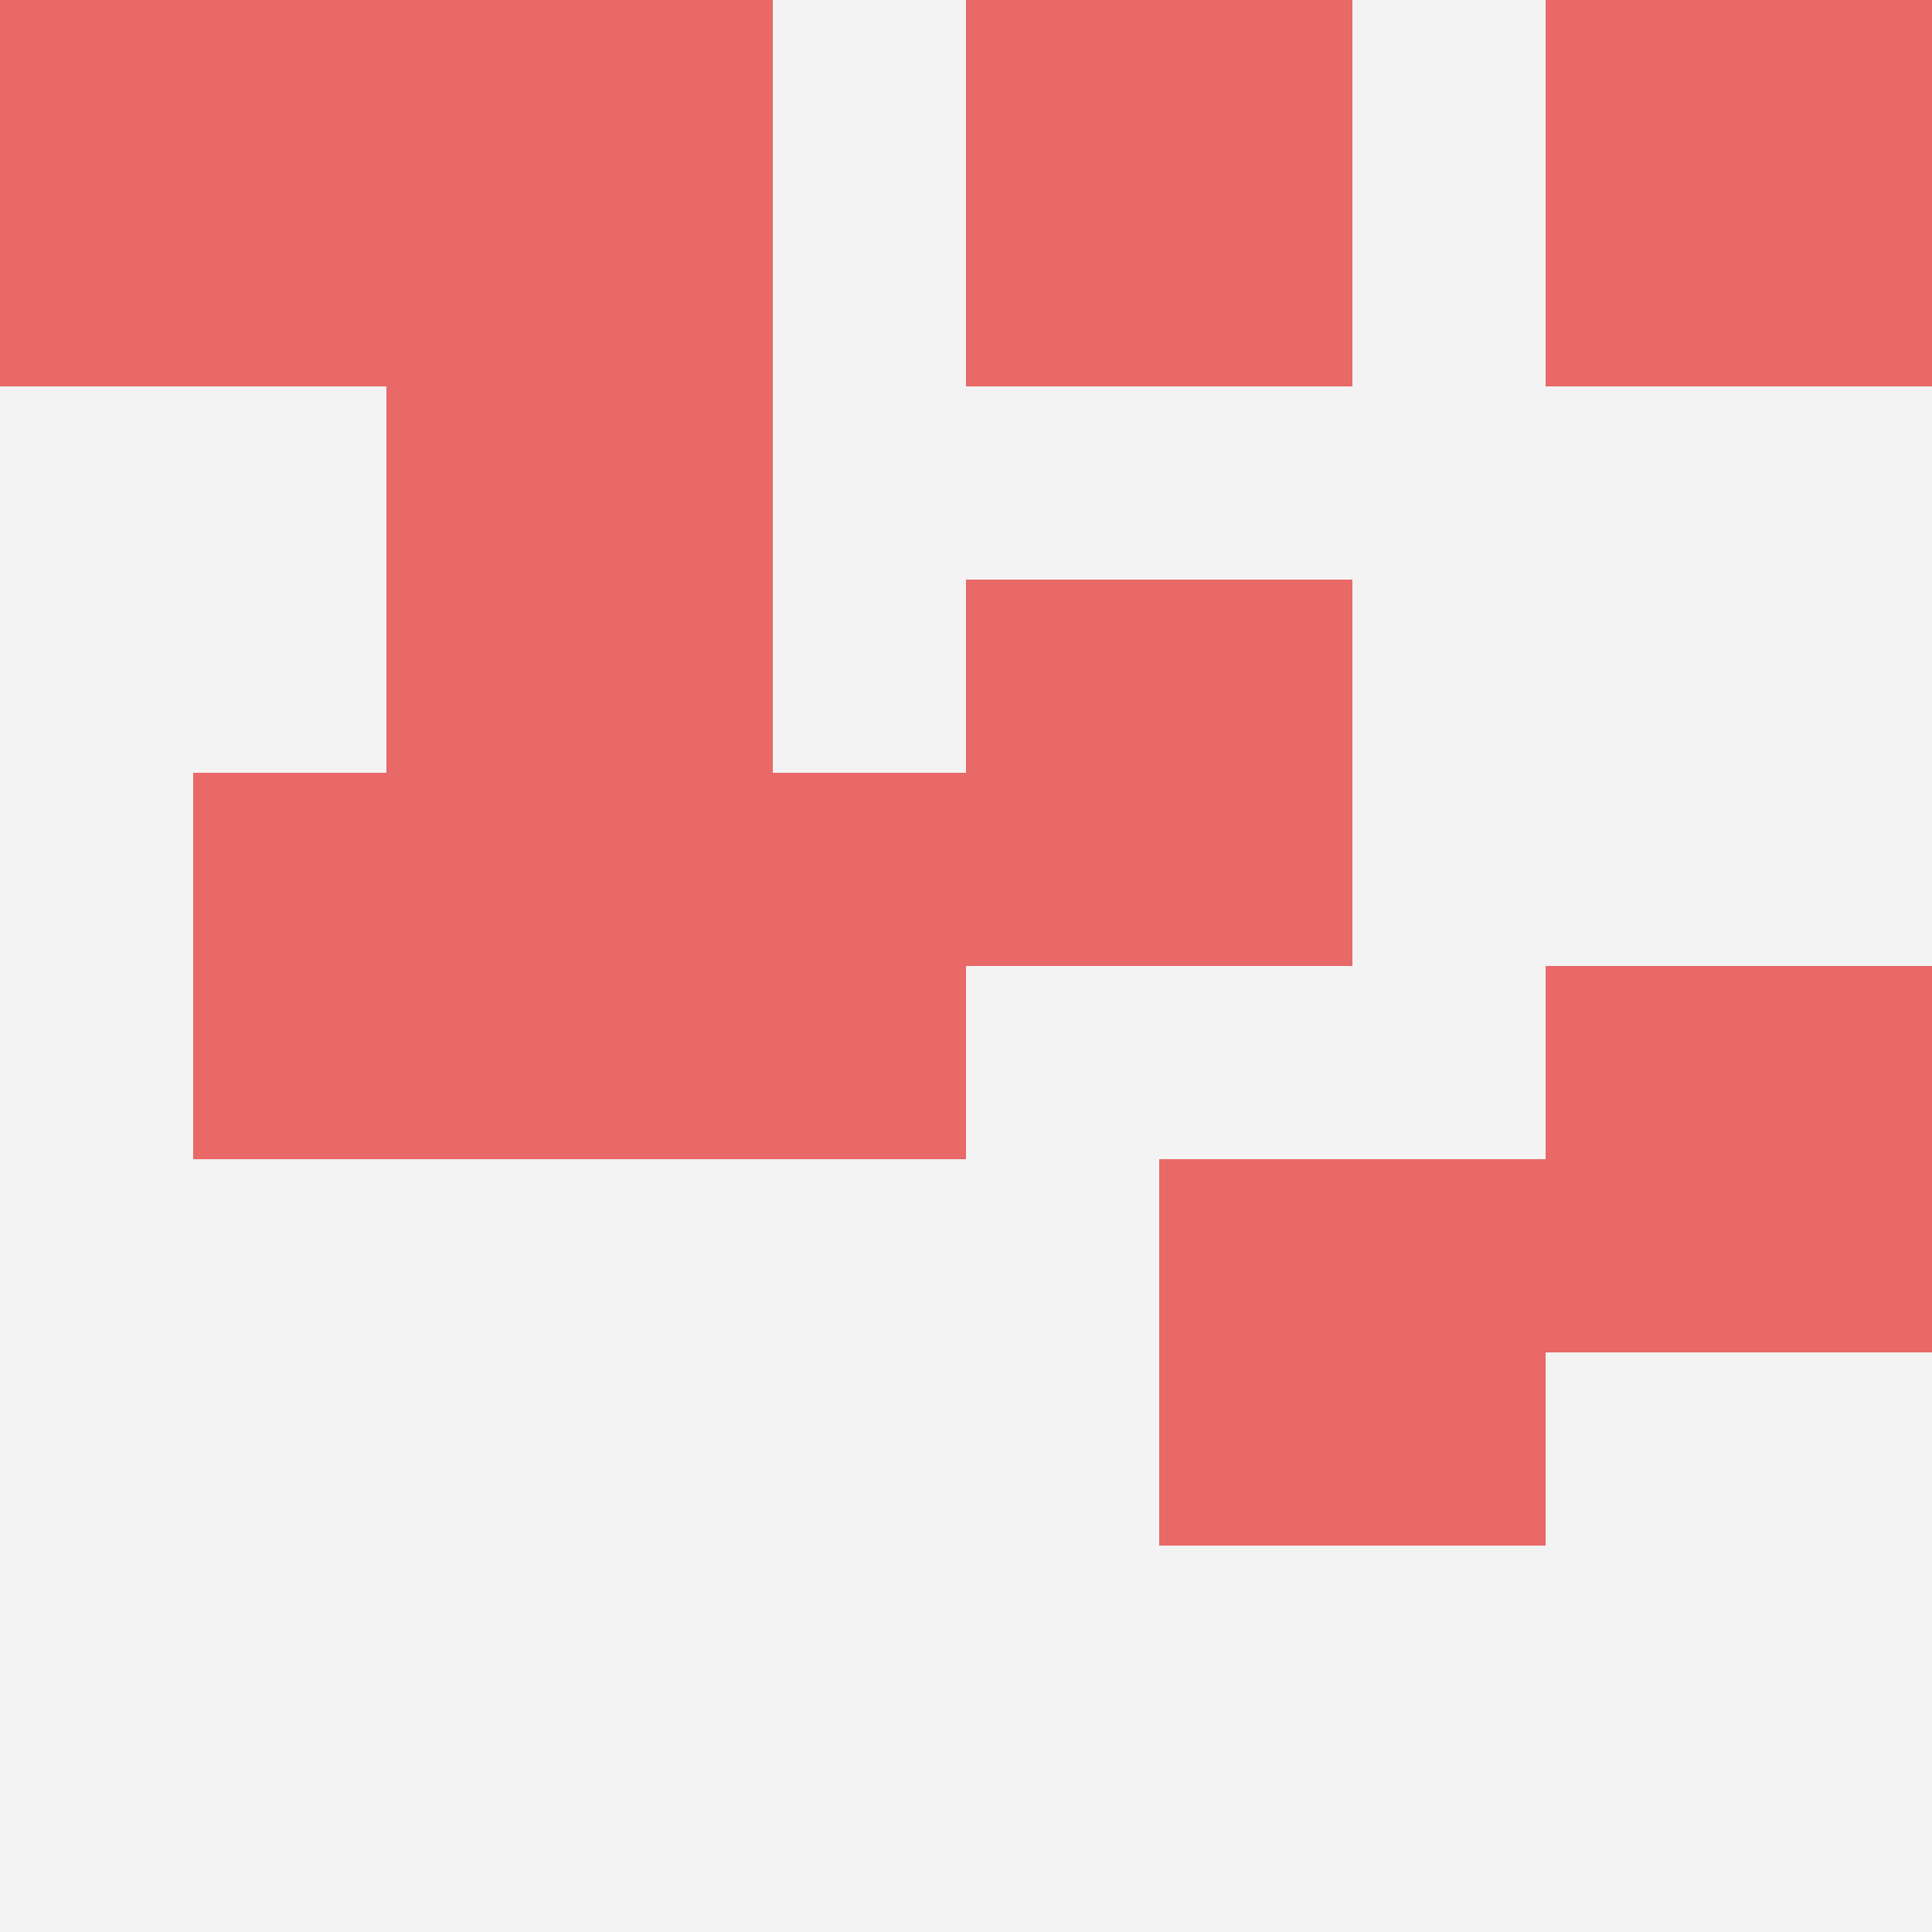
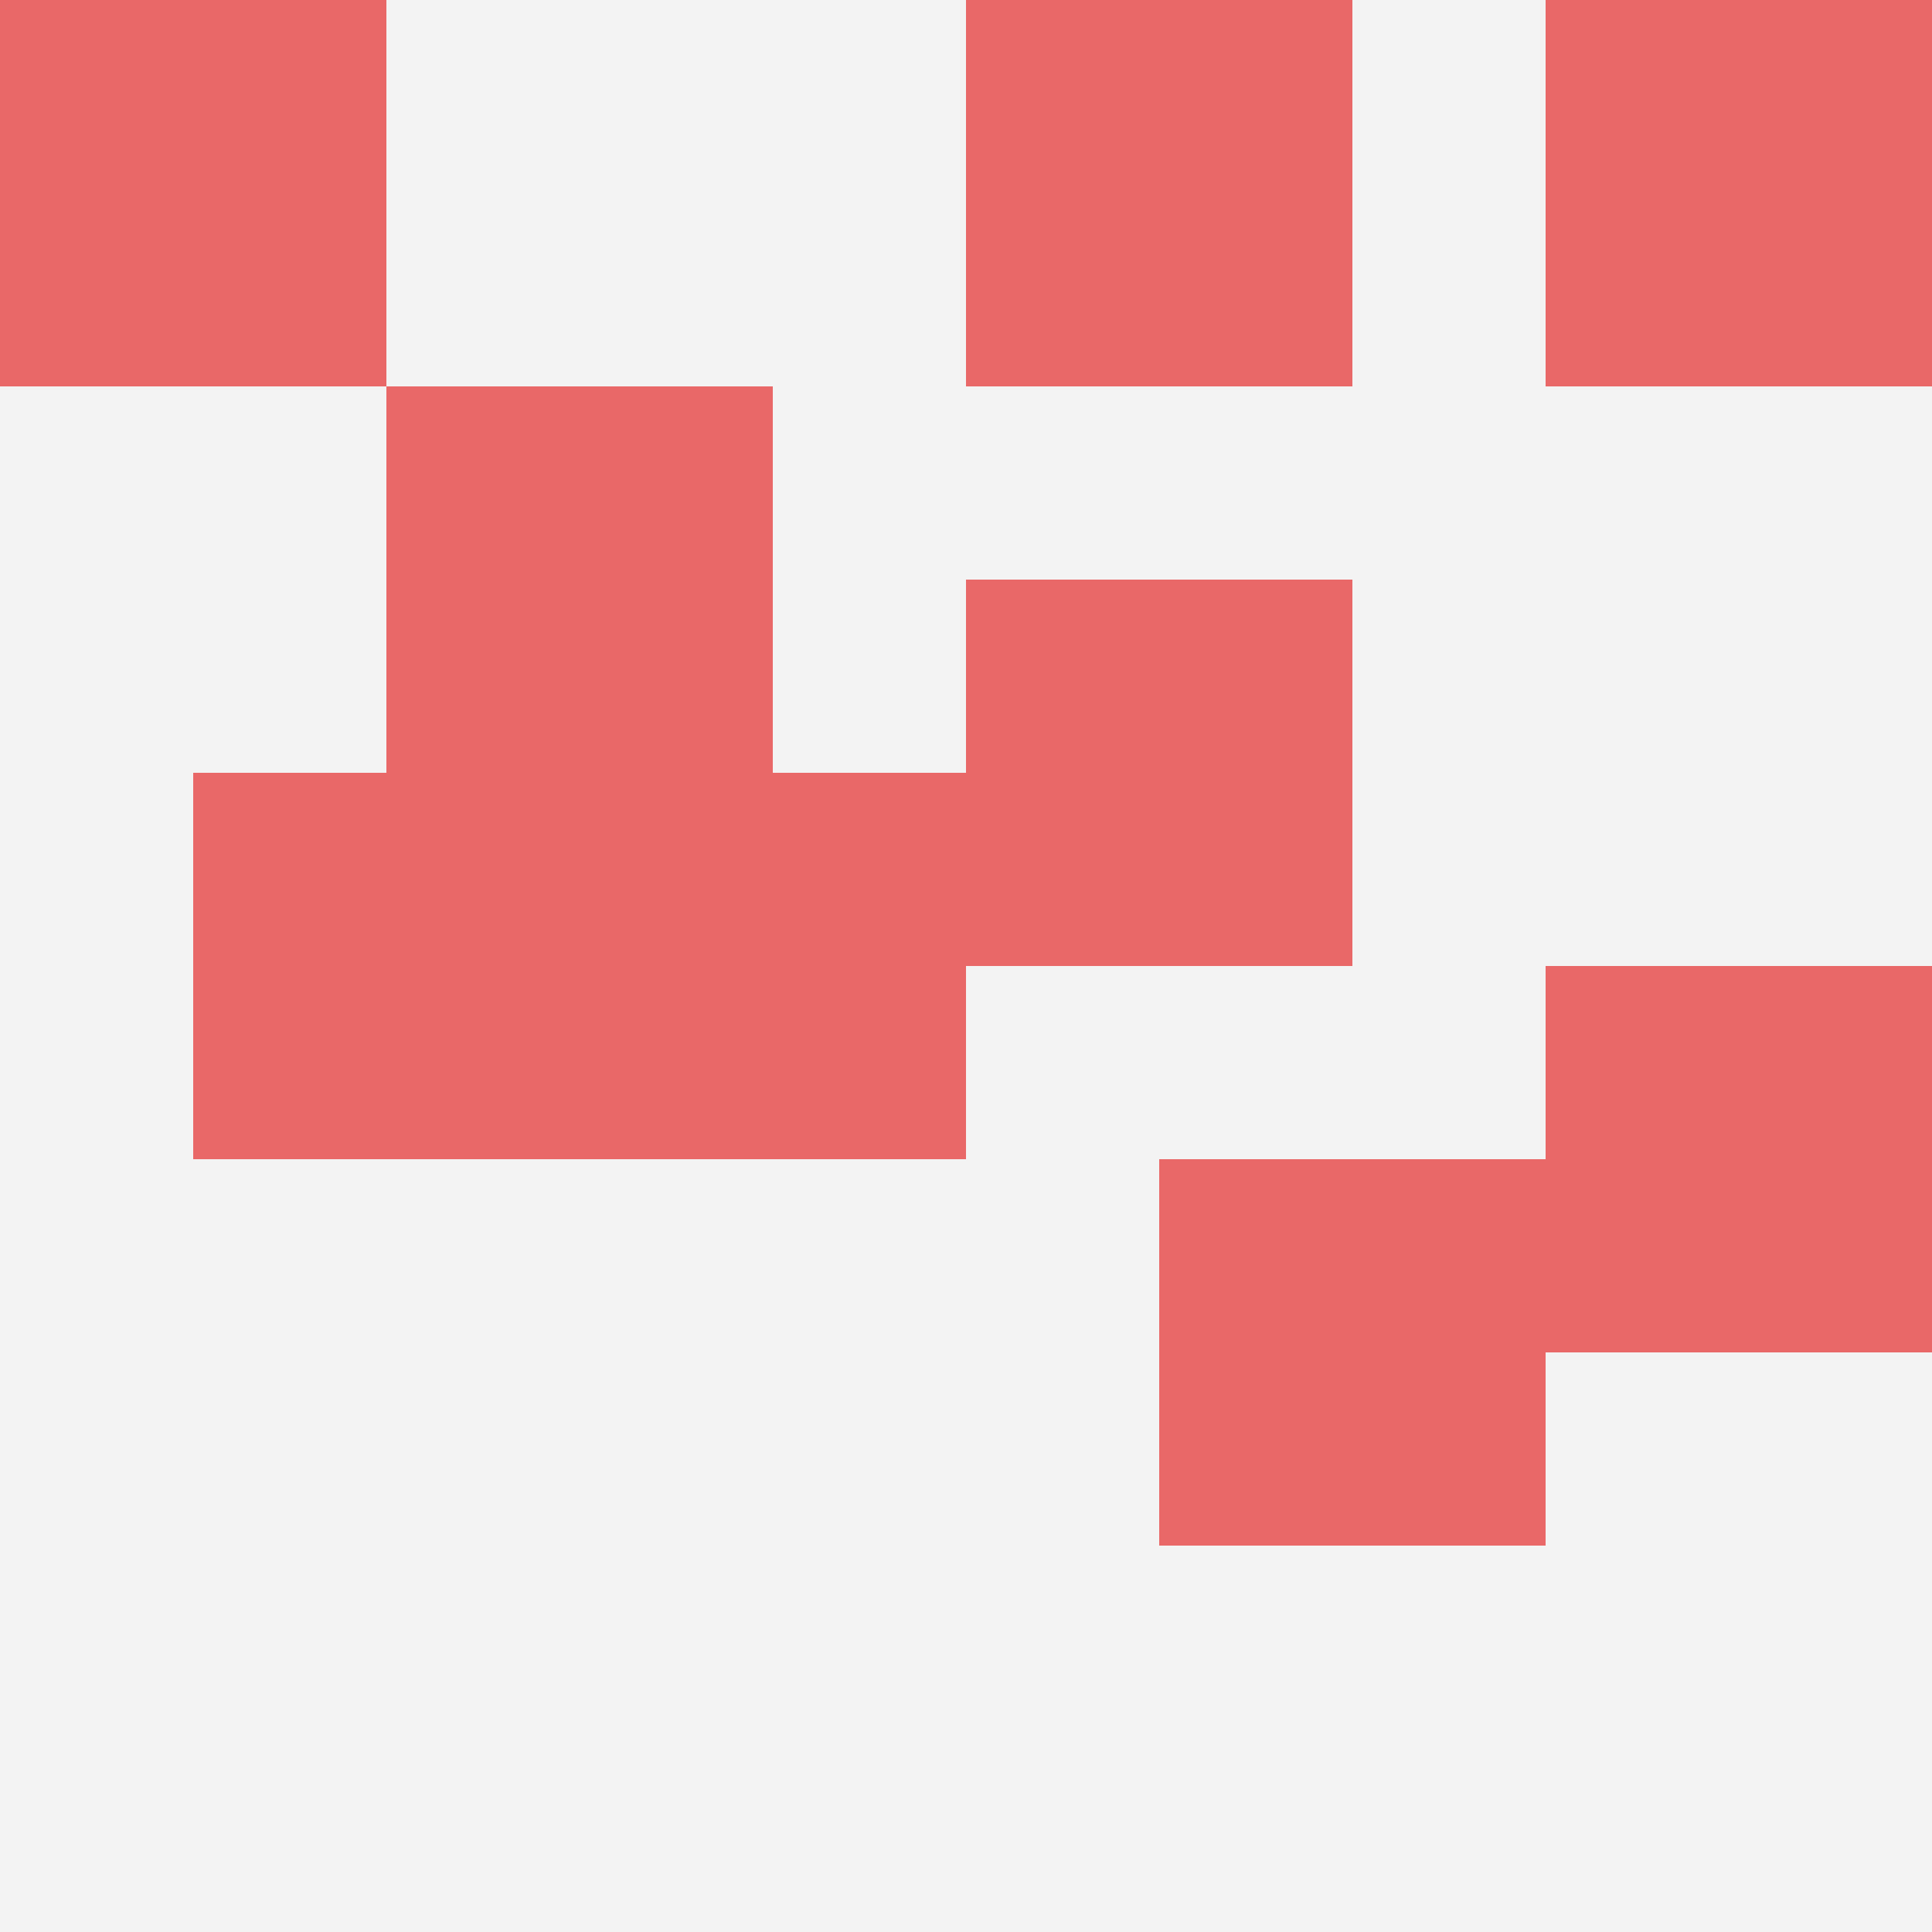
<svg xmlns="http://www.w3.org/2000/svg" id="ten-svg" preserveAspectRatio="xMinYMin meet" viewBox="0 0 10 10">
  <rect x="0" y="0" width="10" height="10" fill="#F3F3F3" />
  <rect class="t" x="5" y="3" />
  <rect class="t" x="8" y="5" />
  <rect class="t" x="3" y="4" />
  <rect class="t" x="8" y="0" />
  <rect class="t" x="5" y="0" />
  <rect class="t" x="1" y="4" />
  <rect class="t" x="2" y="2" />
-   <rect class="t" x="2" y="0" />
  <rect class="t" x="0" y="0" />
  <rect class="t" x="6" y="6" />
  <style>.t{width:2px;height:2px;fill:#E96868} #ten-svg{shape-rendering:crispedges;}</style>
</svg>